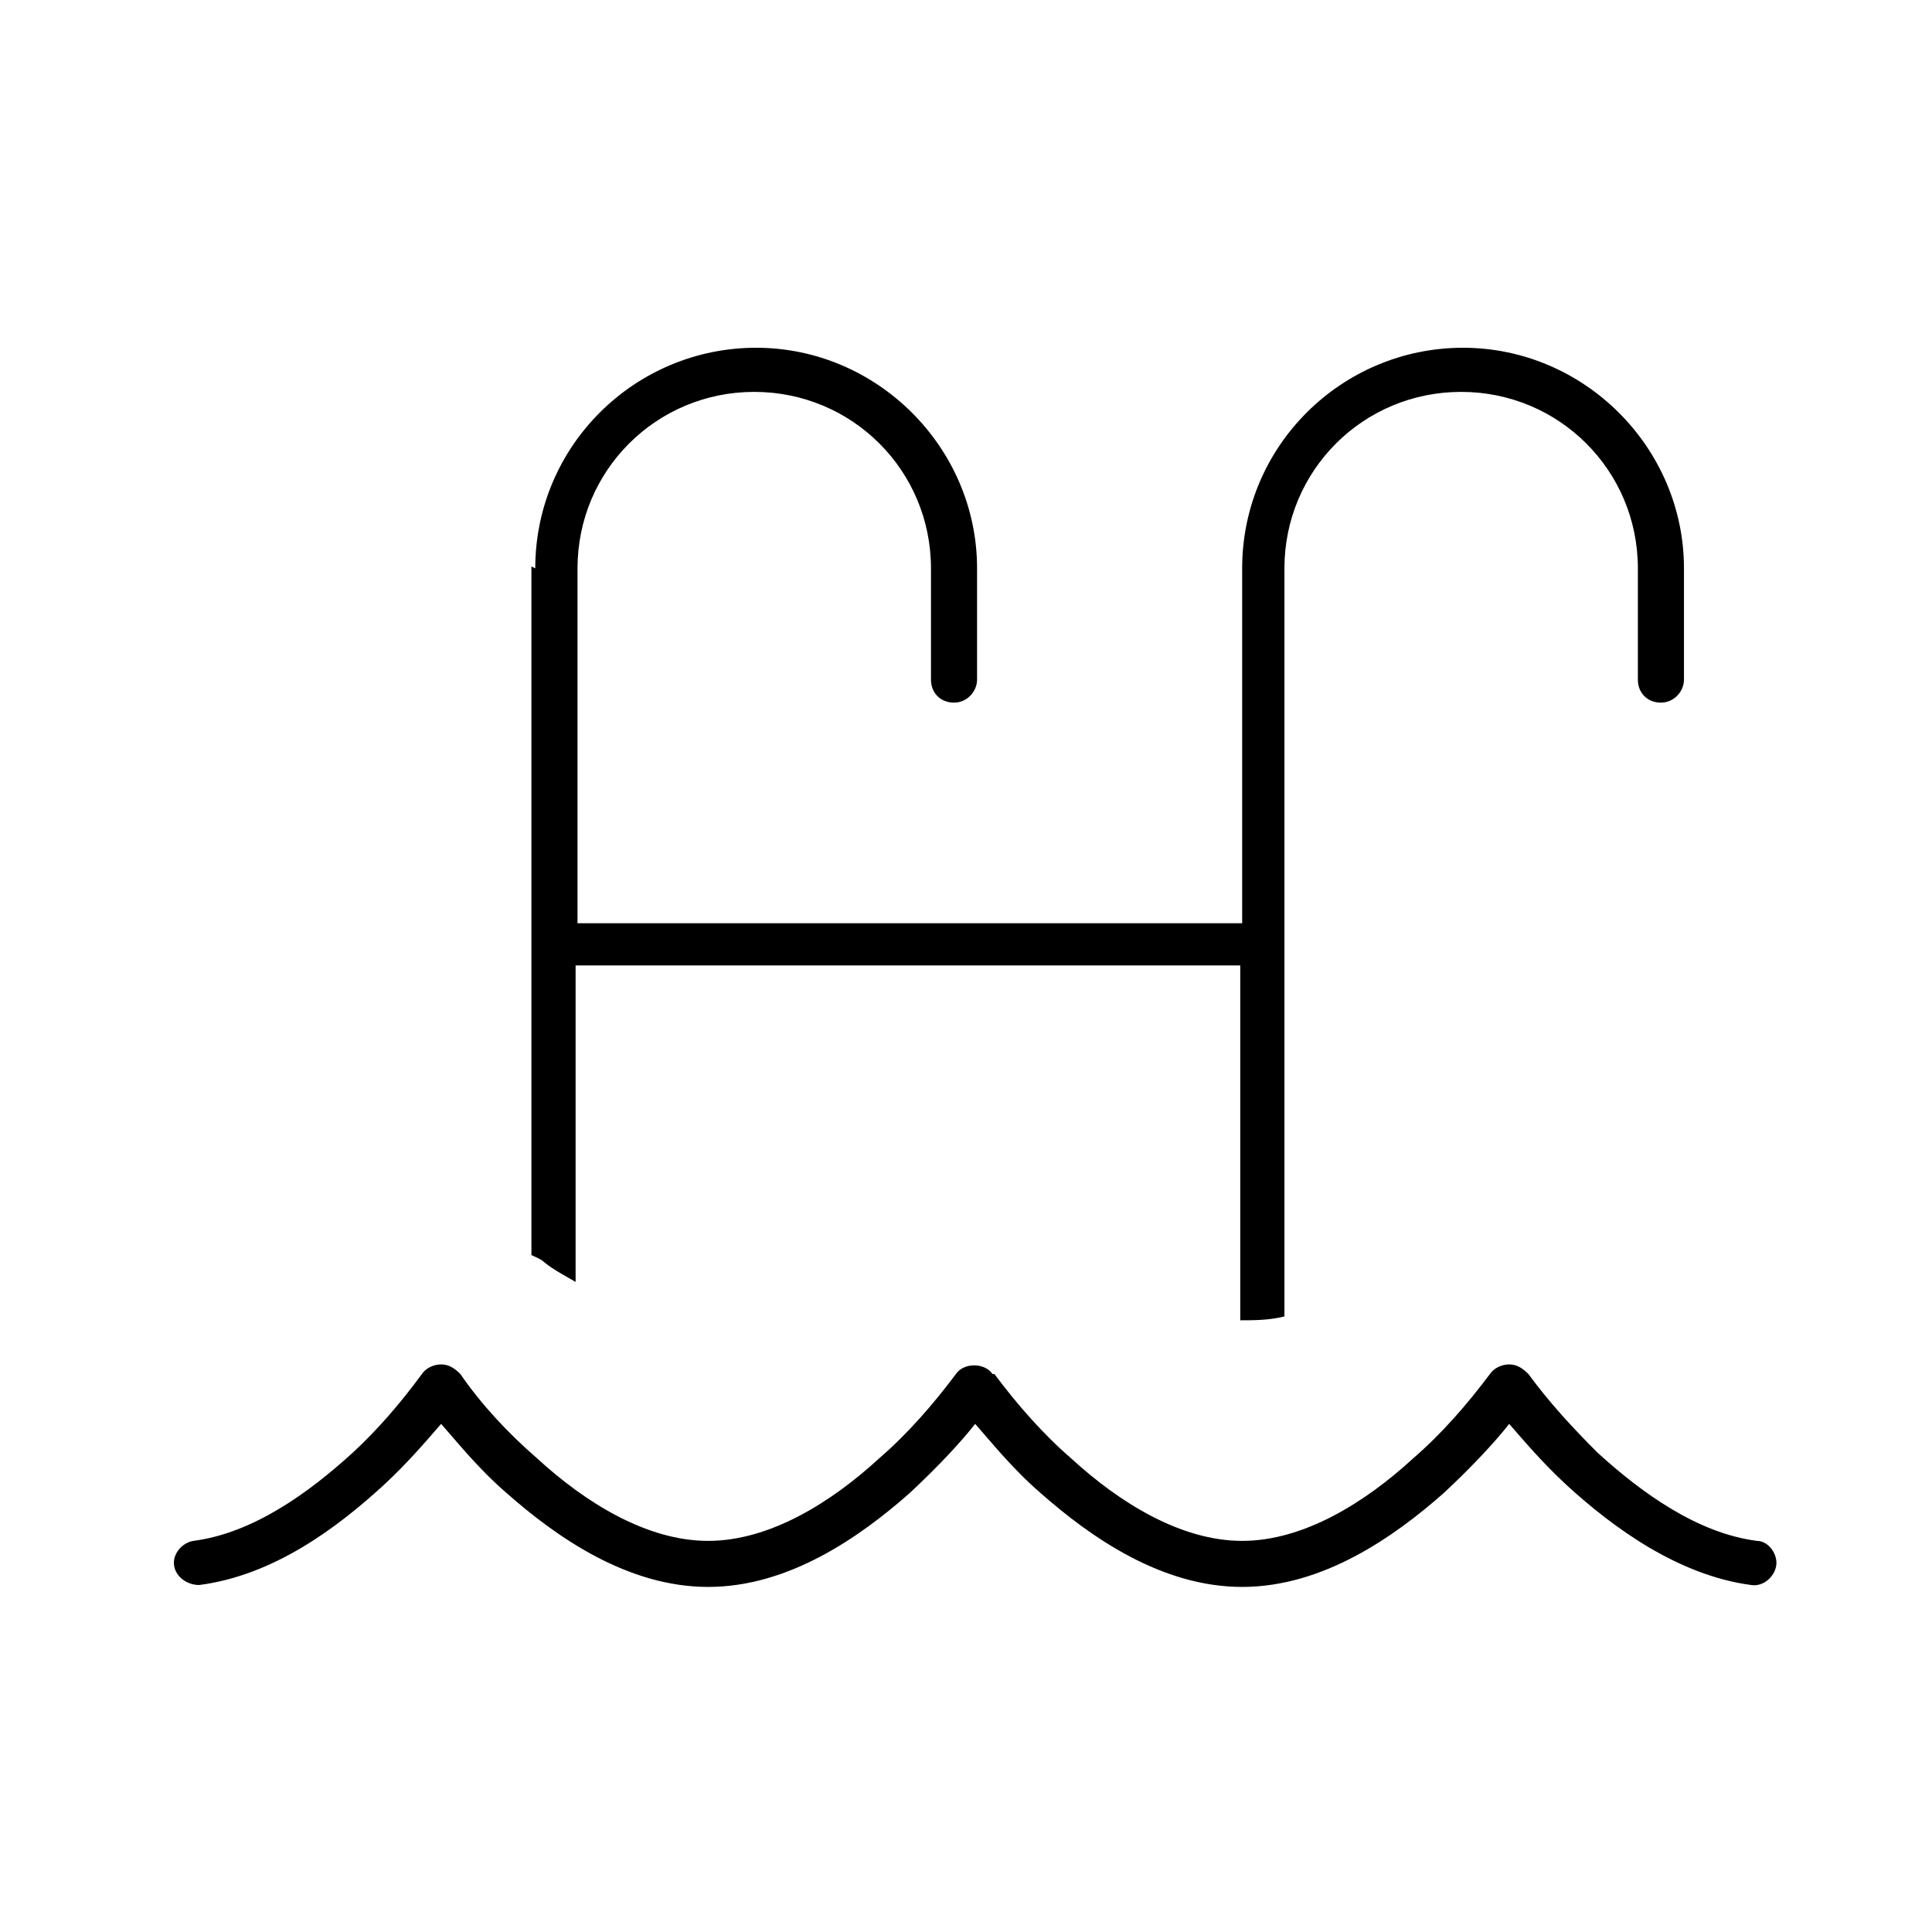
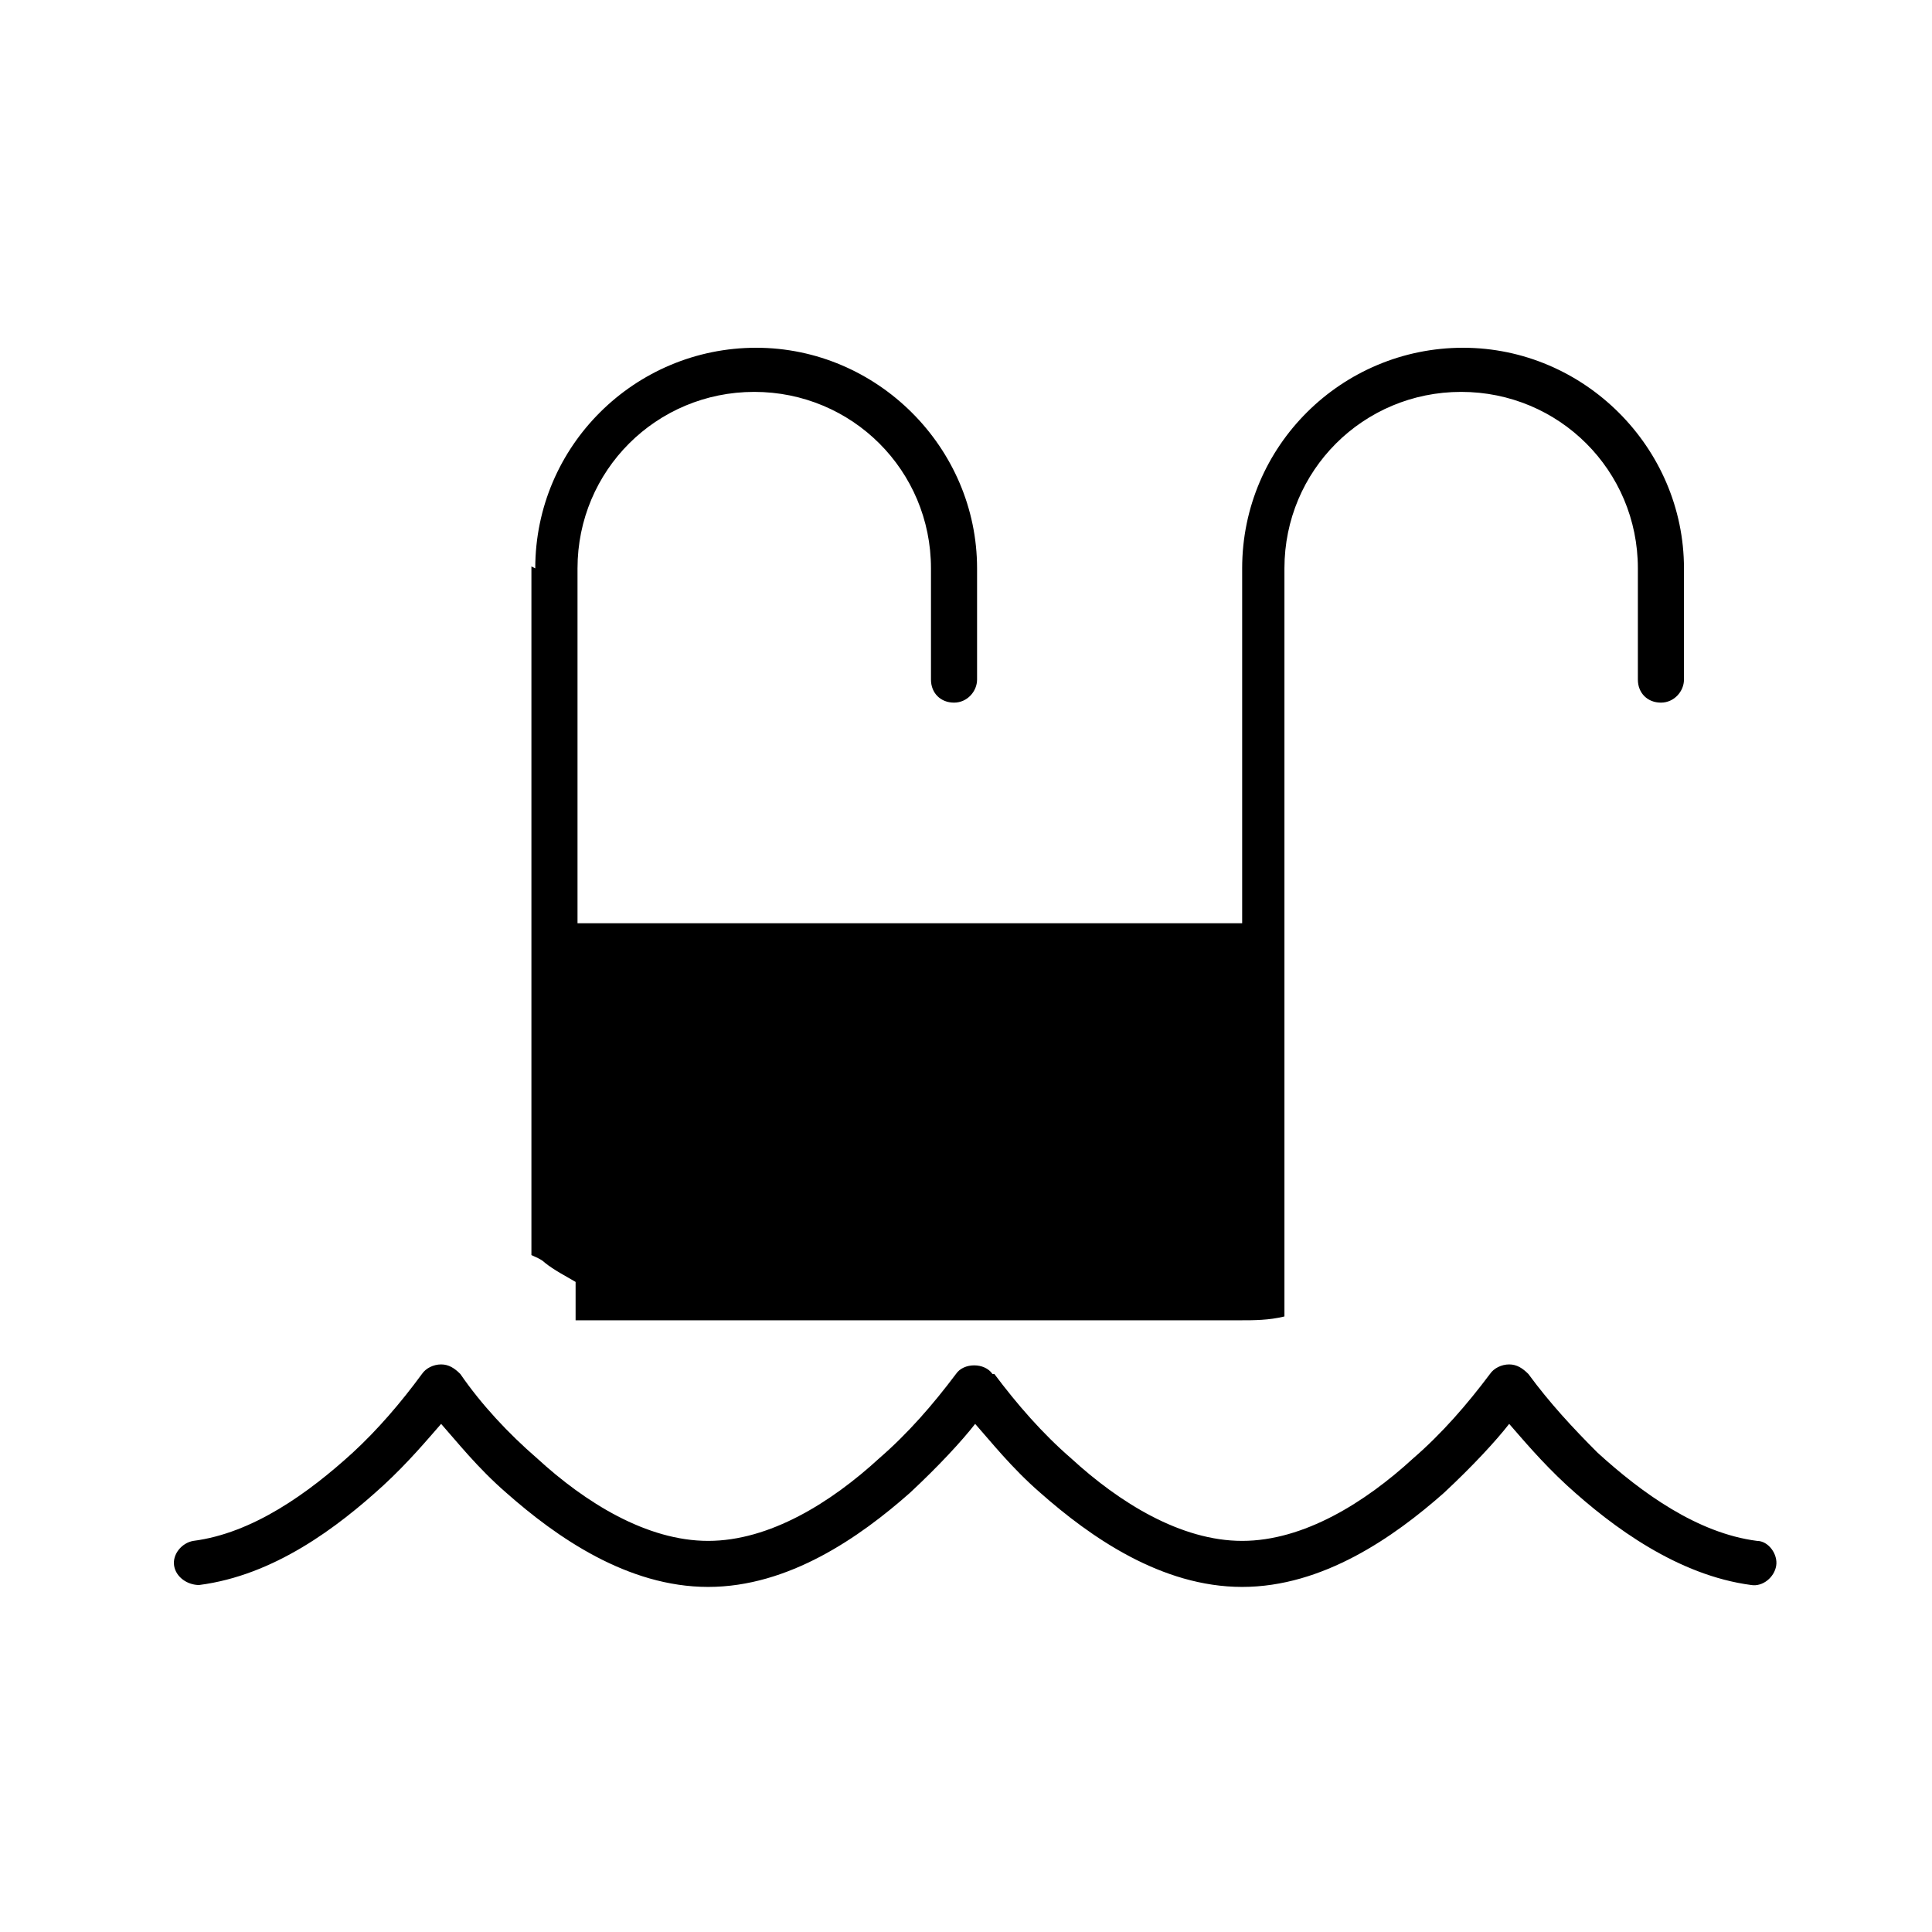
<svg xmlns="http://www.w3.org/2000/svg" width="100" height="100" viewBox="0 0 100 100" fill="none">
-   <path d="M27.705 29.418C27.705 23.064 32.875 18 39.139 18C45.403 18 50.573 23.163 50.573 29.418V35.176C50.573 35.772 50.076 36.368 49.38 36.368C48.684 36.368 48.187 35.871 48.187 35.176V29.418C48.187 24.354 44.111 20.284 39.04 20.284C33.969 20.284 29.892 24.354 29.892 29.418V47.786H64.294V29.418C64.294 23.064 69.464 18 75.728 18C81.992 18 87.162 23.163 87.162 29.418V35.176C87.162 35.772 86.665 36.368 85.969 36.368C85.273 36.368 84.776 35.871 84.776 35.176V29.418C84.776 24.354 80.7 20.284 75.629 20.284C70.558 20.284 66.482 24.354 66.482 29.418V68.139C65.686 68.338 64.891 68.338 64.195 68.338V49.97H29.793V66.352C29.296 66.055 28.699 65.757 28.202 65.359C28.003 65.161 27.705 65.062 27.506 64.962V29.319L27.705 29.418ZM51.468 71.118C52.661 72.707 53.954 74.196 55.445 75.487C57.931 77.77 61.113 79.756 64.294 79.756C67.476 79.756 70.658 77.77 73.143 75.487C74.635 74.196 75.927 72.707 77.12 71.118C77.319 70.82 77.717 70.622 78.115 70.622C78.512 70.622 78.811 70.82 79.109 71.118C80.203 72.607 81.396 73.898 82.688 75.189C84.975 77.274 87.859 79.359 90.941 79.756C91.537 79.756 92.034 80.451 91.935 81.047C91.835 81.642 91.239 82.139 90.642 82.04C86.864 81.543 83.484 79.061 81.097 76.877C79.805 75.685 78.811 74.494 78.115 73.7C77.419 74.593 76.225 75.884 74.734 77.274C72.149 79.558 68.47 82.139 64.294 82.139C60.118 82.139 56.44 79.558 53.854 77.274C52.363 75.983 51.269 74.593 50.474 73.7C49.778 74.593 48.585 75.884 47.093 77.274C44.508 79.558 40.83 82.139 36.654 82.139C32.478 82.139 28.799 79.558 26.214 77.274C24.722 75.983 23.628 74.593 22.833 73.7C22.137 74.494 21.143 75.685 19.85 76.877C17.464 79.061 14.183 81.543 10.305 82.04C9.709 82.04 9.112 81.642 9.013 81.047C8.913 80.451 9.411 79.855 10.007 79.756C13.089 79.359 15.973 77.274 18.259 75.189C19.552 73.997 20.745 72.607 21.839 71.118C22.038 70.82 22.435 70.622 22.833 70.622C23.231 70.622 23.529 70.82 23.827 71.118C24.921 72.707 26.313 74.196 27.804 75.487C30.29 77.77 33.472 79.756 36.654 79.756C39.835 79.756 43.017 77.77 45.502 75.487C46.994 74.196 48.286 72.707 49.48 71.118C49.877 70.522 50.971 70.522 51.369 71.118H51.468Z" fill="black" />
+   <path d="M27.705 29.418C27.705 23.064 32.875 18 39.139 18C45.403 18 50.573 23.163 50.573 29.418V35.176C50.573 35.772 50.076 36.368 49.38 36.368C48.684 36.368 48.187 35.871 48.187 35.176V29.418C48.187 24.354 44.111 20.284 39.04 20.284C33.969 20.284 29.892 24.354 29.892 29.418V47.786H64.294V29.418C64.294 23.064 69.464 18 75.728 18C81.992 18 87.162 23.163 87.162 29.418V35.176C87.162 35.772 86.665 36.368 85.969 36.368C85.273 36.368 84.776 35.871 84.776 35.176V29.418C84.776 24.354 80.7 20.284 75.629 20.284C70.558 20.284 66.482 24.354 66.482 29.418V68.139C65.686 68.338 64.891 68.338 64.195 68.338H29.793V66.352C29.296 66.055 28.699 65.757 28.202 65.359C28.003 65.161 27.705 65.062 27.506 64.962V29.319L27.705 29.418ZM51.468 71.118C52.661 72.707 53.954 74.196 55.445 75.487C57.931 77.77 61.113 79.756 64.294 79.756C67.476 79.756 70.658 77.77 73.143 75.487C74.635 74.196 75.927 72.707 77.12 71.118C77.319 70.82 77.717 70.622 78.115 70.622C78.512 70.622 78.811 70.82 79.109 71.118C80.203 72.607 81.396 73.898 82.688 75.189C84.975 77.274 87.859 79.359 90.941 79.756C91.537 79.756 92.034 80.451 91.935 81.047C91.835 81.642 91.239 82.139 90.642 82.04C86.864 81.543 83.484 79.061 81.097 76.877C79.805 75.685 78.811 74.494 78.115 73.7C77.419 74.593 76.225 75.884 74.734 77.274C72.149 79.558 68.47 82.139 64.294 82.139C60.118 82.139 56.44 79.558 53.854 77.274C52.363 75.983 51.269 74.593 50.474 73.7C49.778 74.593 48.585 75.884 47.093 77.274C44.508 79.558 40.83 82.139 36.654 82.139C32.478 82.139 28.799 79.558 26.214 77.274C24.722 75.983 23.628 74.593 22.833 73.7C22.137 74.494 21.143 75.685 19.85 76.877C17.464 79.061 14.183 81.543 10.305 82.04C9.709 82.04 9.112 81.642 9.013 81.047C8.913 80.451 9.411 79.855 10.007 79.756C13.089 79.359 15.973 77.274 18.259 75.189C19.552 73.997 20.745 72.607 21.839 71.118C22.038 70.82 22.435 70.622 22.833 70.622C23.231 70.622 23.529 70.82 23.827 71.118C24.921 72.707 26.313 74.196 27.804 75.487C30.29 77.77 33.472 79.756 36.654 79.756C39.835 79.756 43.017 77.77 45.502 75.487C46.994 74.196 48.286 72.707 49.48 71.118C49.877 70.522 50.971 70.522 51.369 71.118H51.468Z" fill="black" />
</svg>